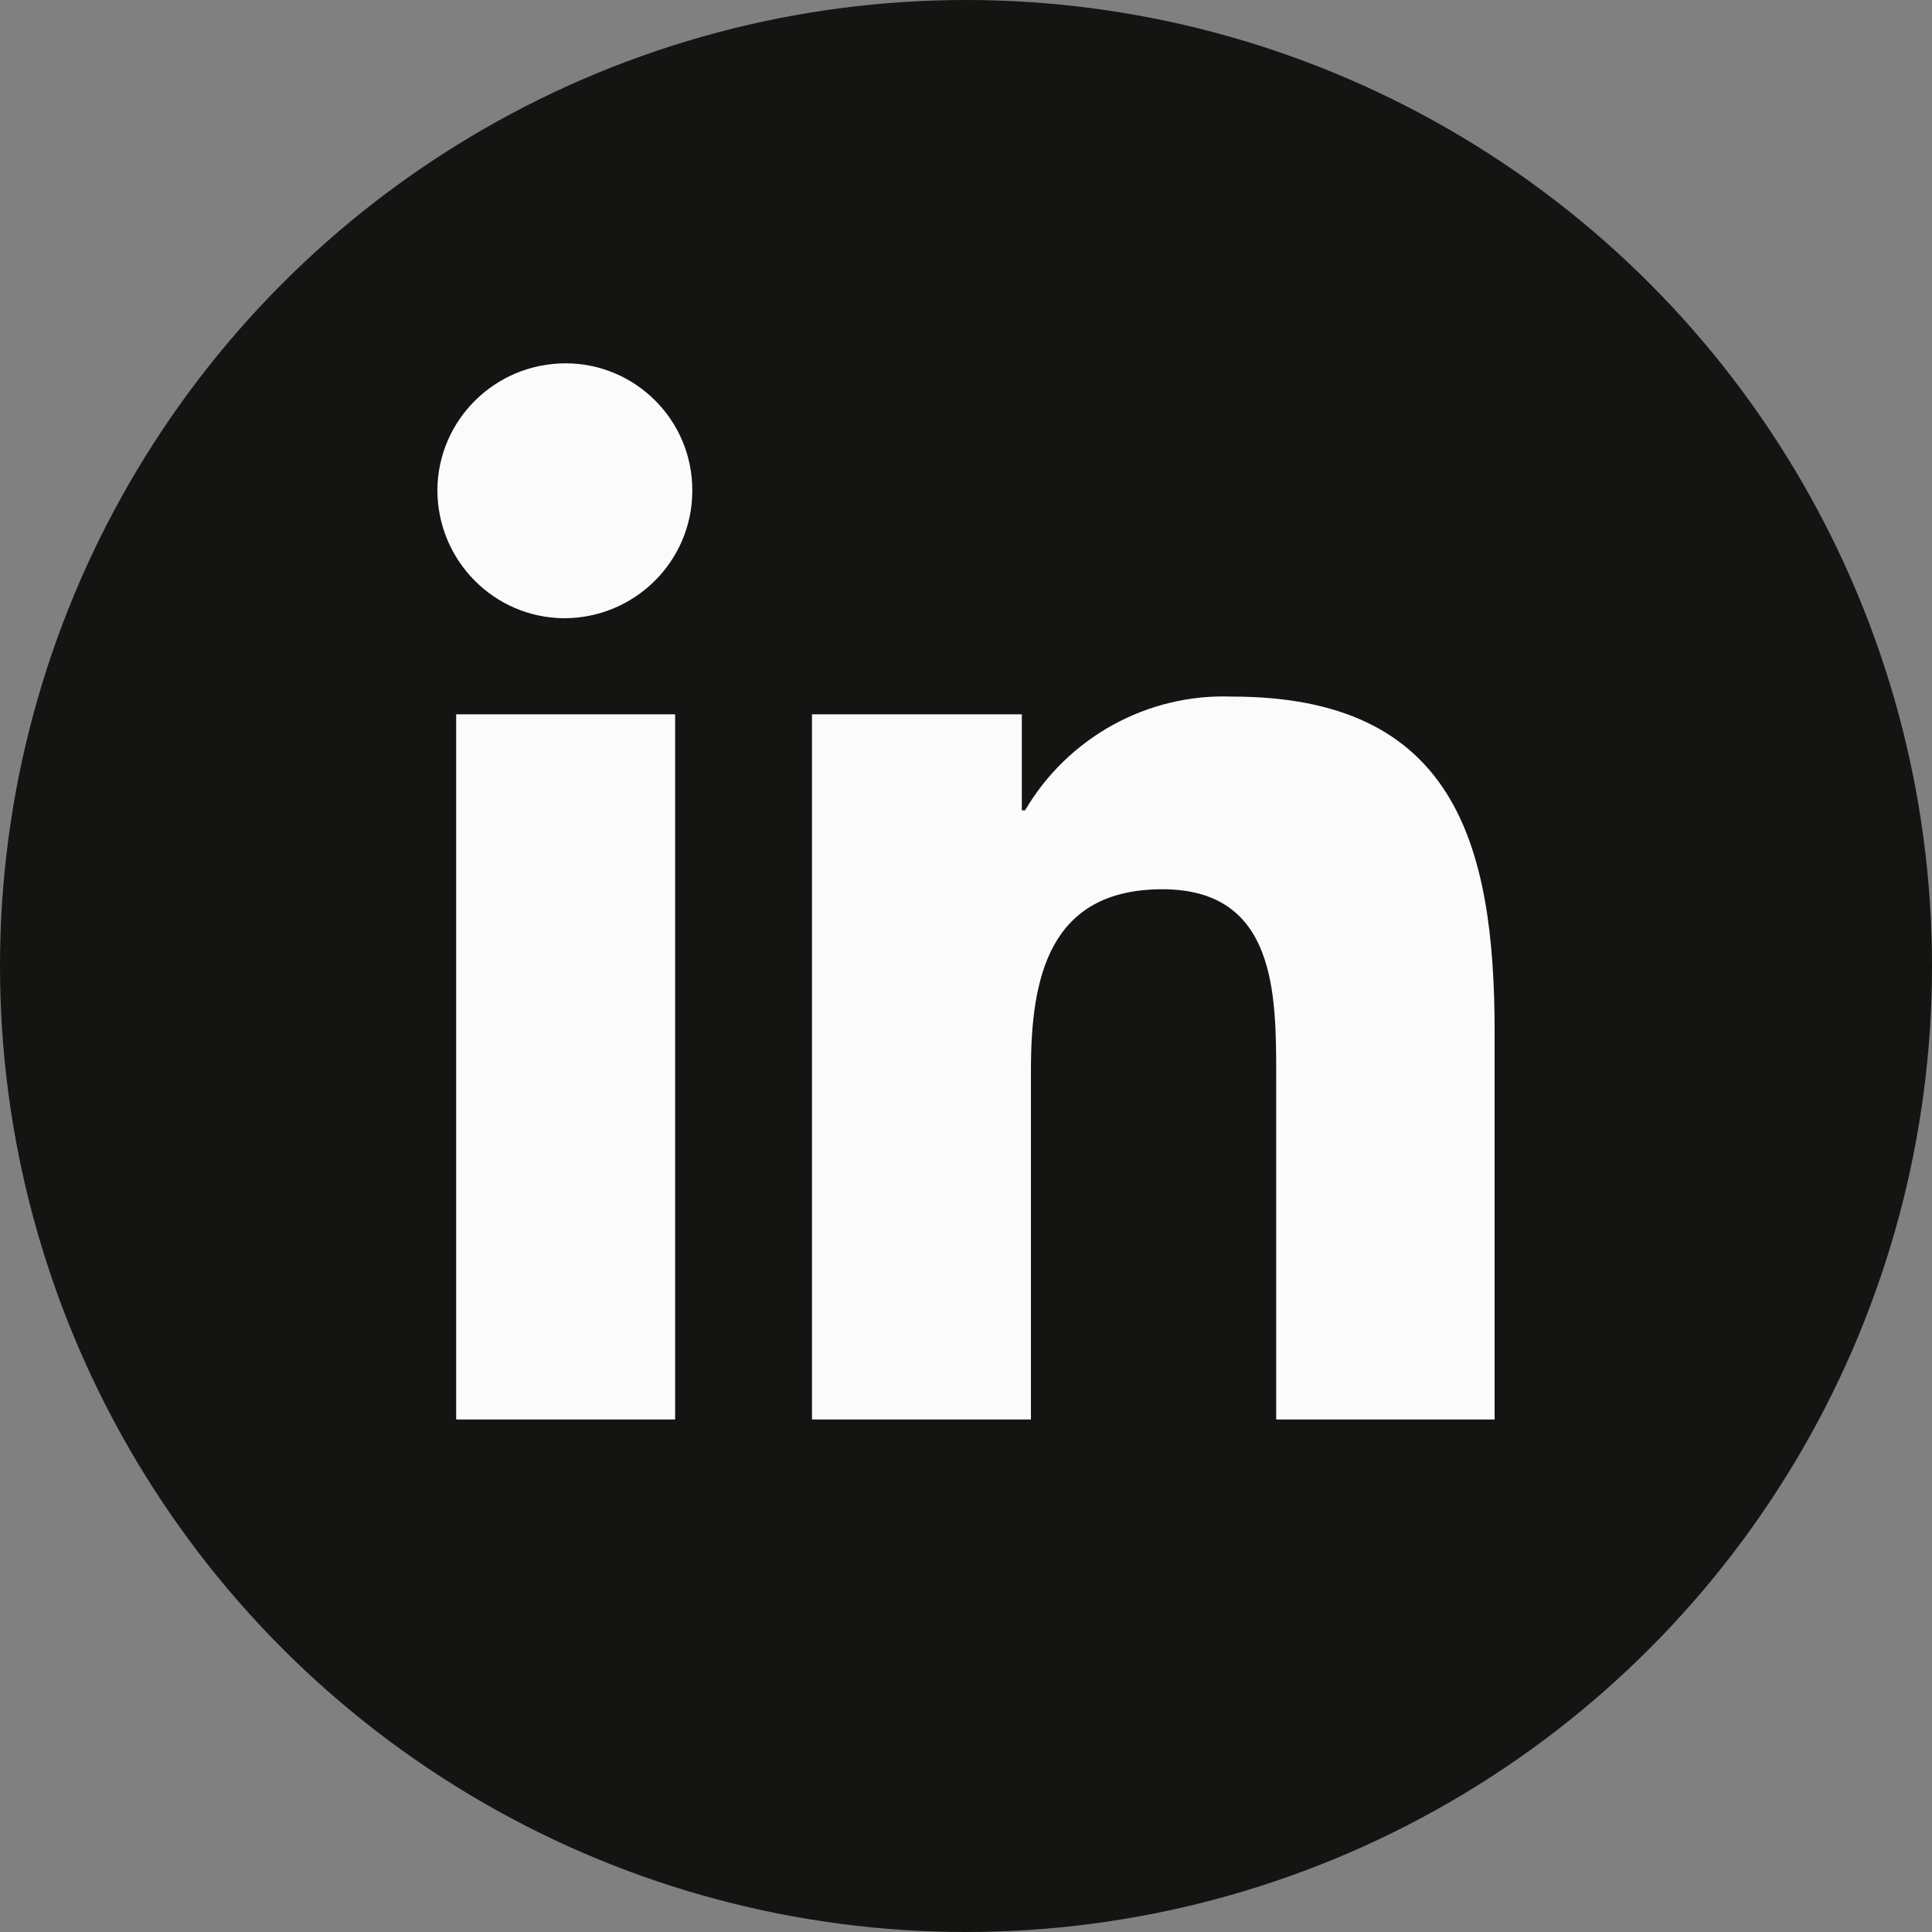
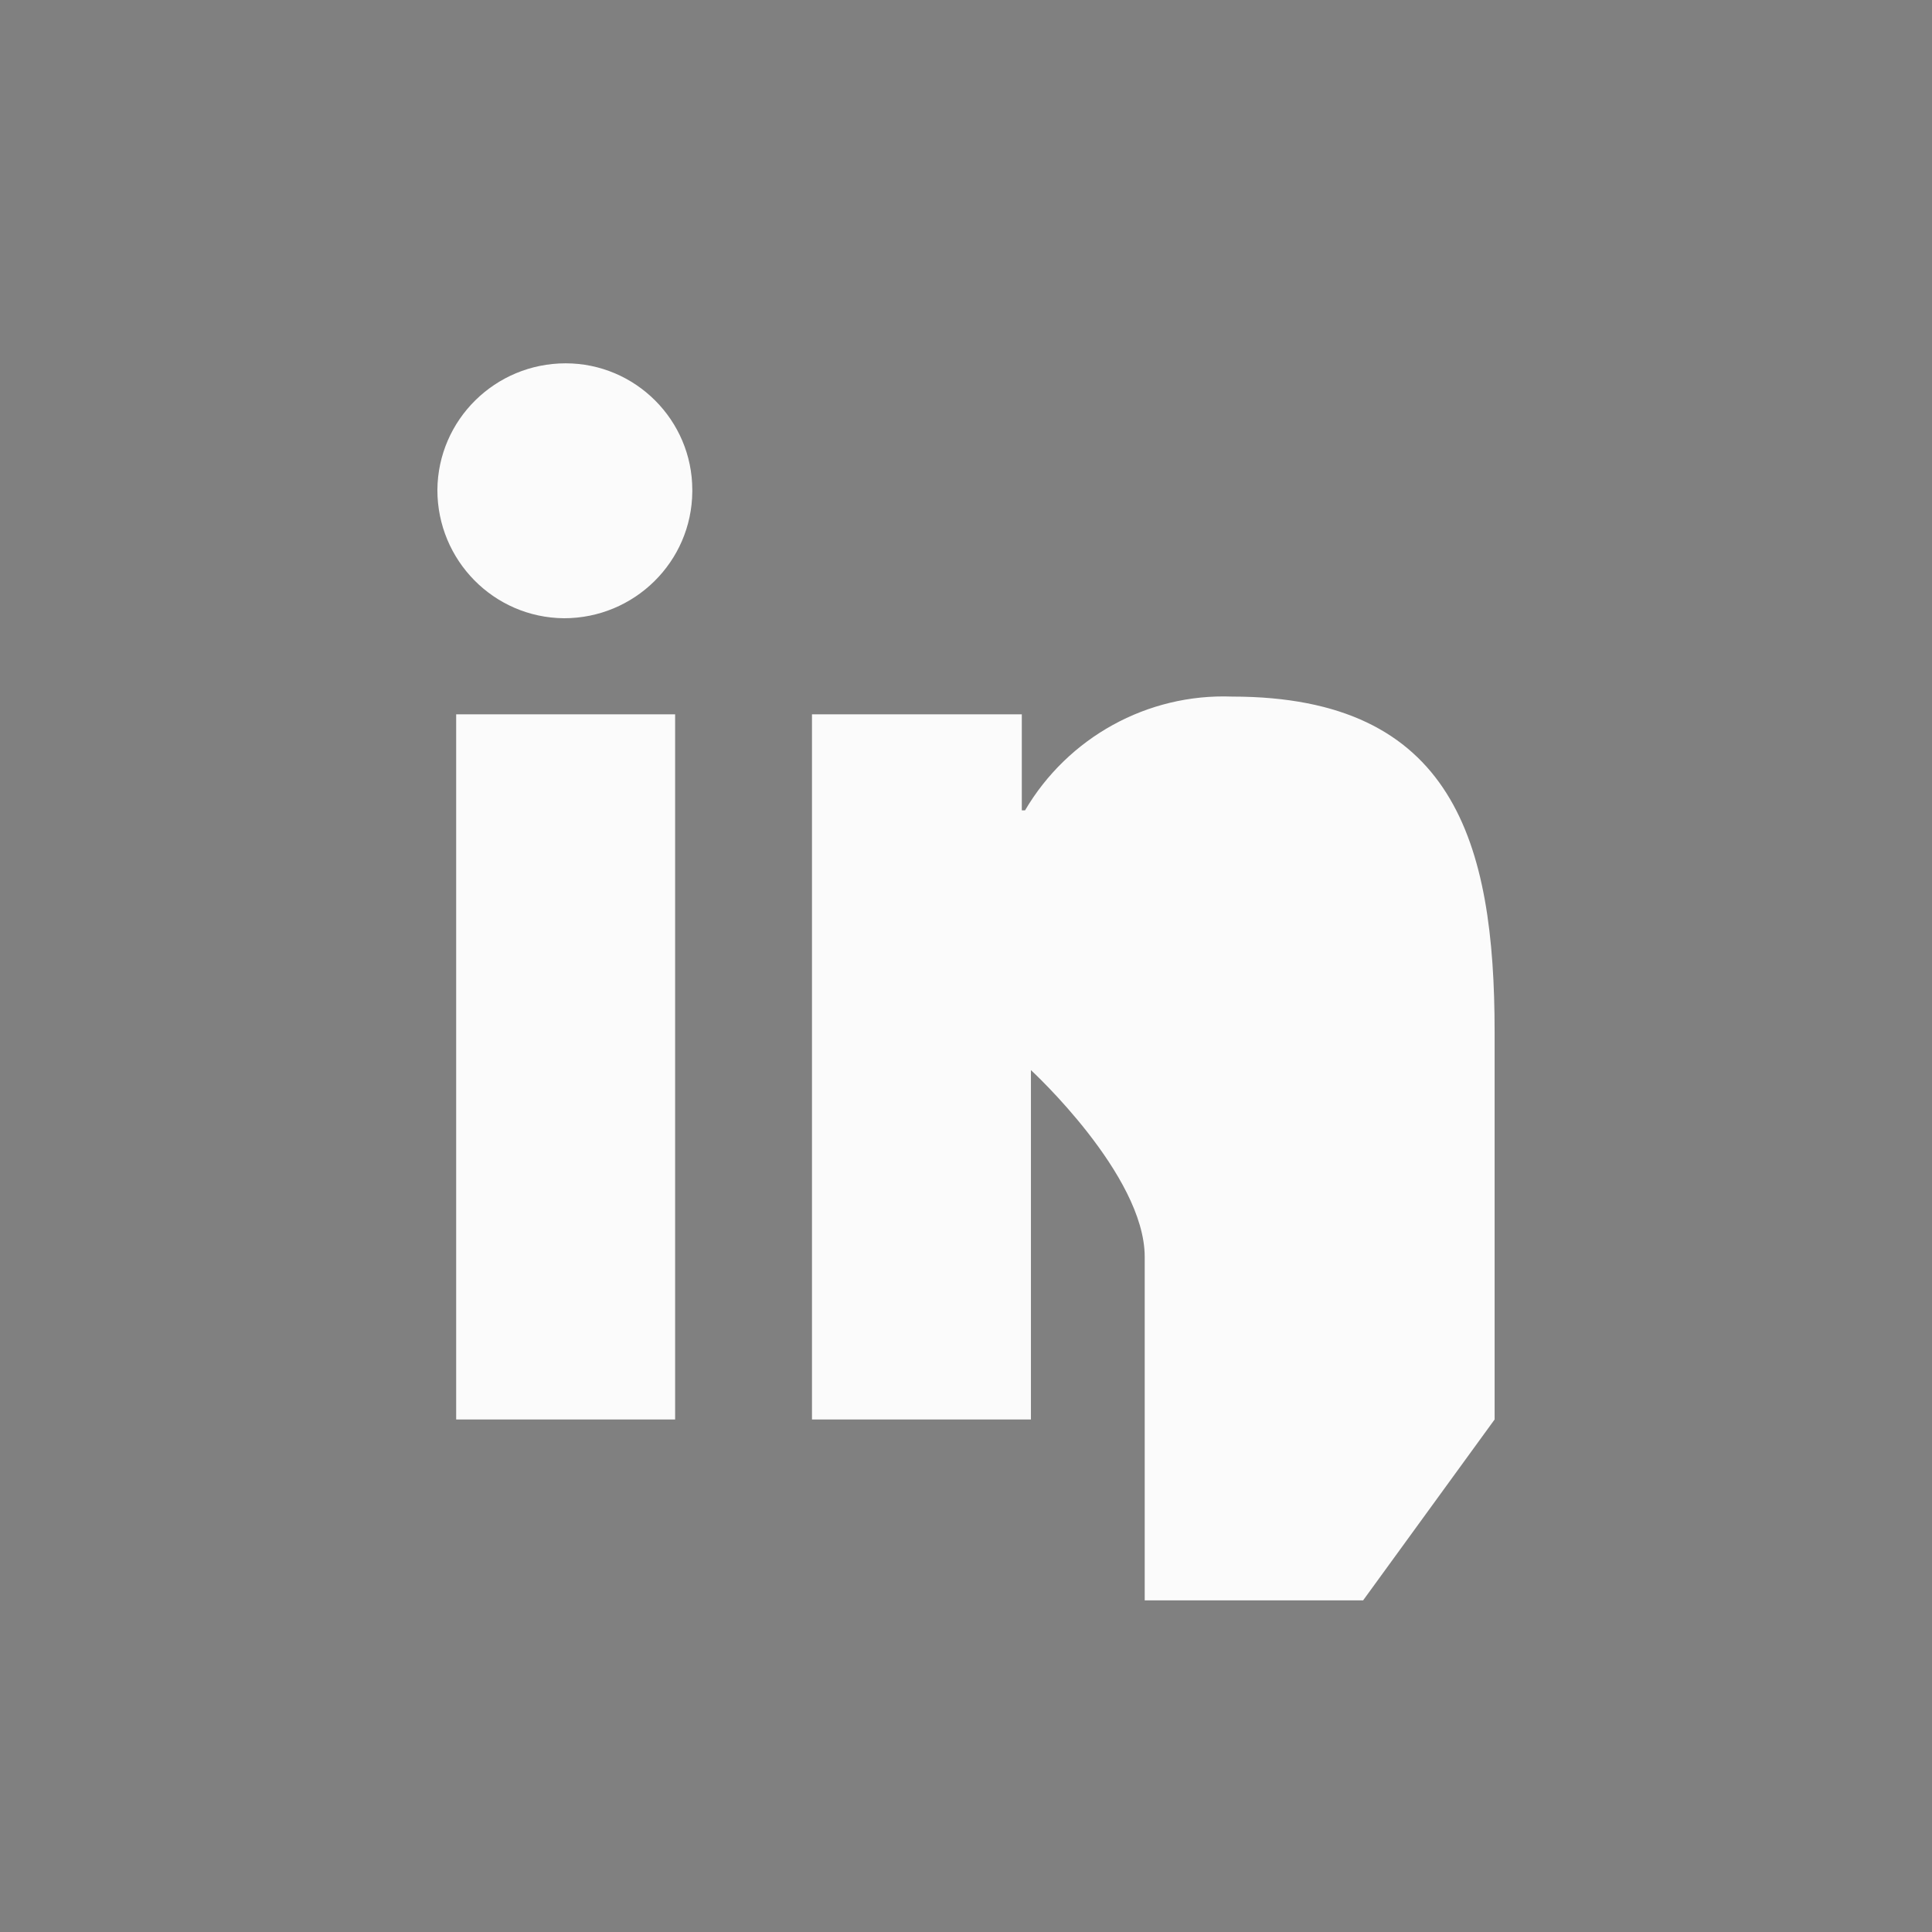
<svg xmlns="http://www.w3.org/2000/svg" id="Camada_1" data-name="Camada 1" viewBox="0 0 36 36">
  <rect x="0" y="0" width="36" height="36" fill="#808080" stroke="none" />
-   <circle cx="18" cy="18" r="18" style="fill: #141412;" />
-   <path id="linkedin" d="M27.85,26.45h0v-7.22c0-3.53-.76-6.25-4.89-6.25-1.58-.06-3.06.76-3.86,2.12h-.06v-1.79h-3.91v13.14h4.08v-6.51c0-1.71.33-3.37,2.45-3.37s2.12,1.95,2.12,3.48v6.4h4.07ZM8.5,13.31h4.08v13.14h-4.08v-13.14ZM10.54,6.77c-1.31,0-2.38,1.05-2.39,2.36,0,1.31,1.05,2.38,2.36,2.39,1.31,0,2.38-1.05,2.39-2.36,0,0,0-.02,0-.03,0-1.3-1.06-2.36-2.36-2.36Z" style="fill: #fbfbfb;" />
+   <path id="linkedin" d="M27.85,26.45h0v-7.22c0-3.53-.76-6.25-4.89-6.25-1.58-.06-3.06.76-3.86,2.12h-.06v-1.79h-3.91v13.14h4.08v-6.51s2.12,1.95,2.12,3.48v6.4h4.07ZM8.5,13.31h4.08v13.14h-4.08v-13.14ZM10.54,6.77c-1.31,0-2.38,1.05-2.39,2.36,0,1.31,1.05,2.38,2.36,2.39,1.31,0,2.38-1.05,2.39-2.36,0,0,0-.02,0-.03,0-1.3-1.06-2.36-2.36-2.36Z" style="fill: #fbfbfb;" />
</svg>